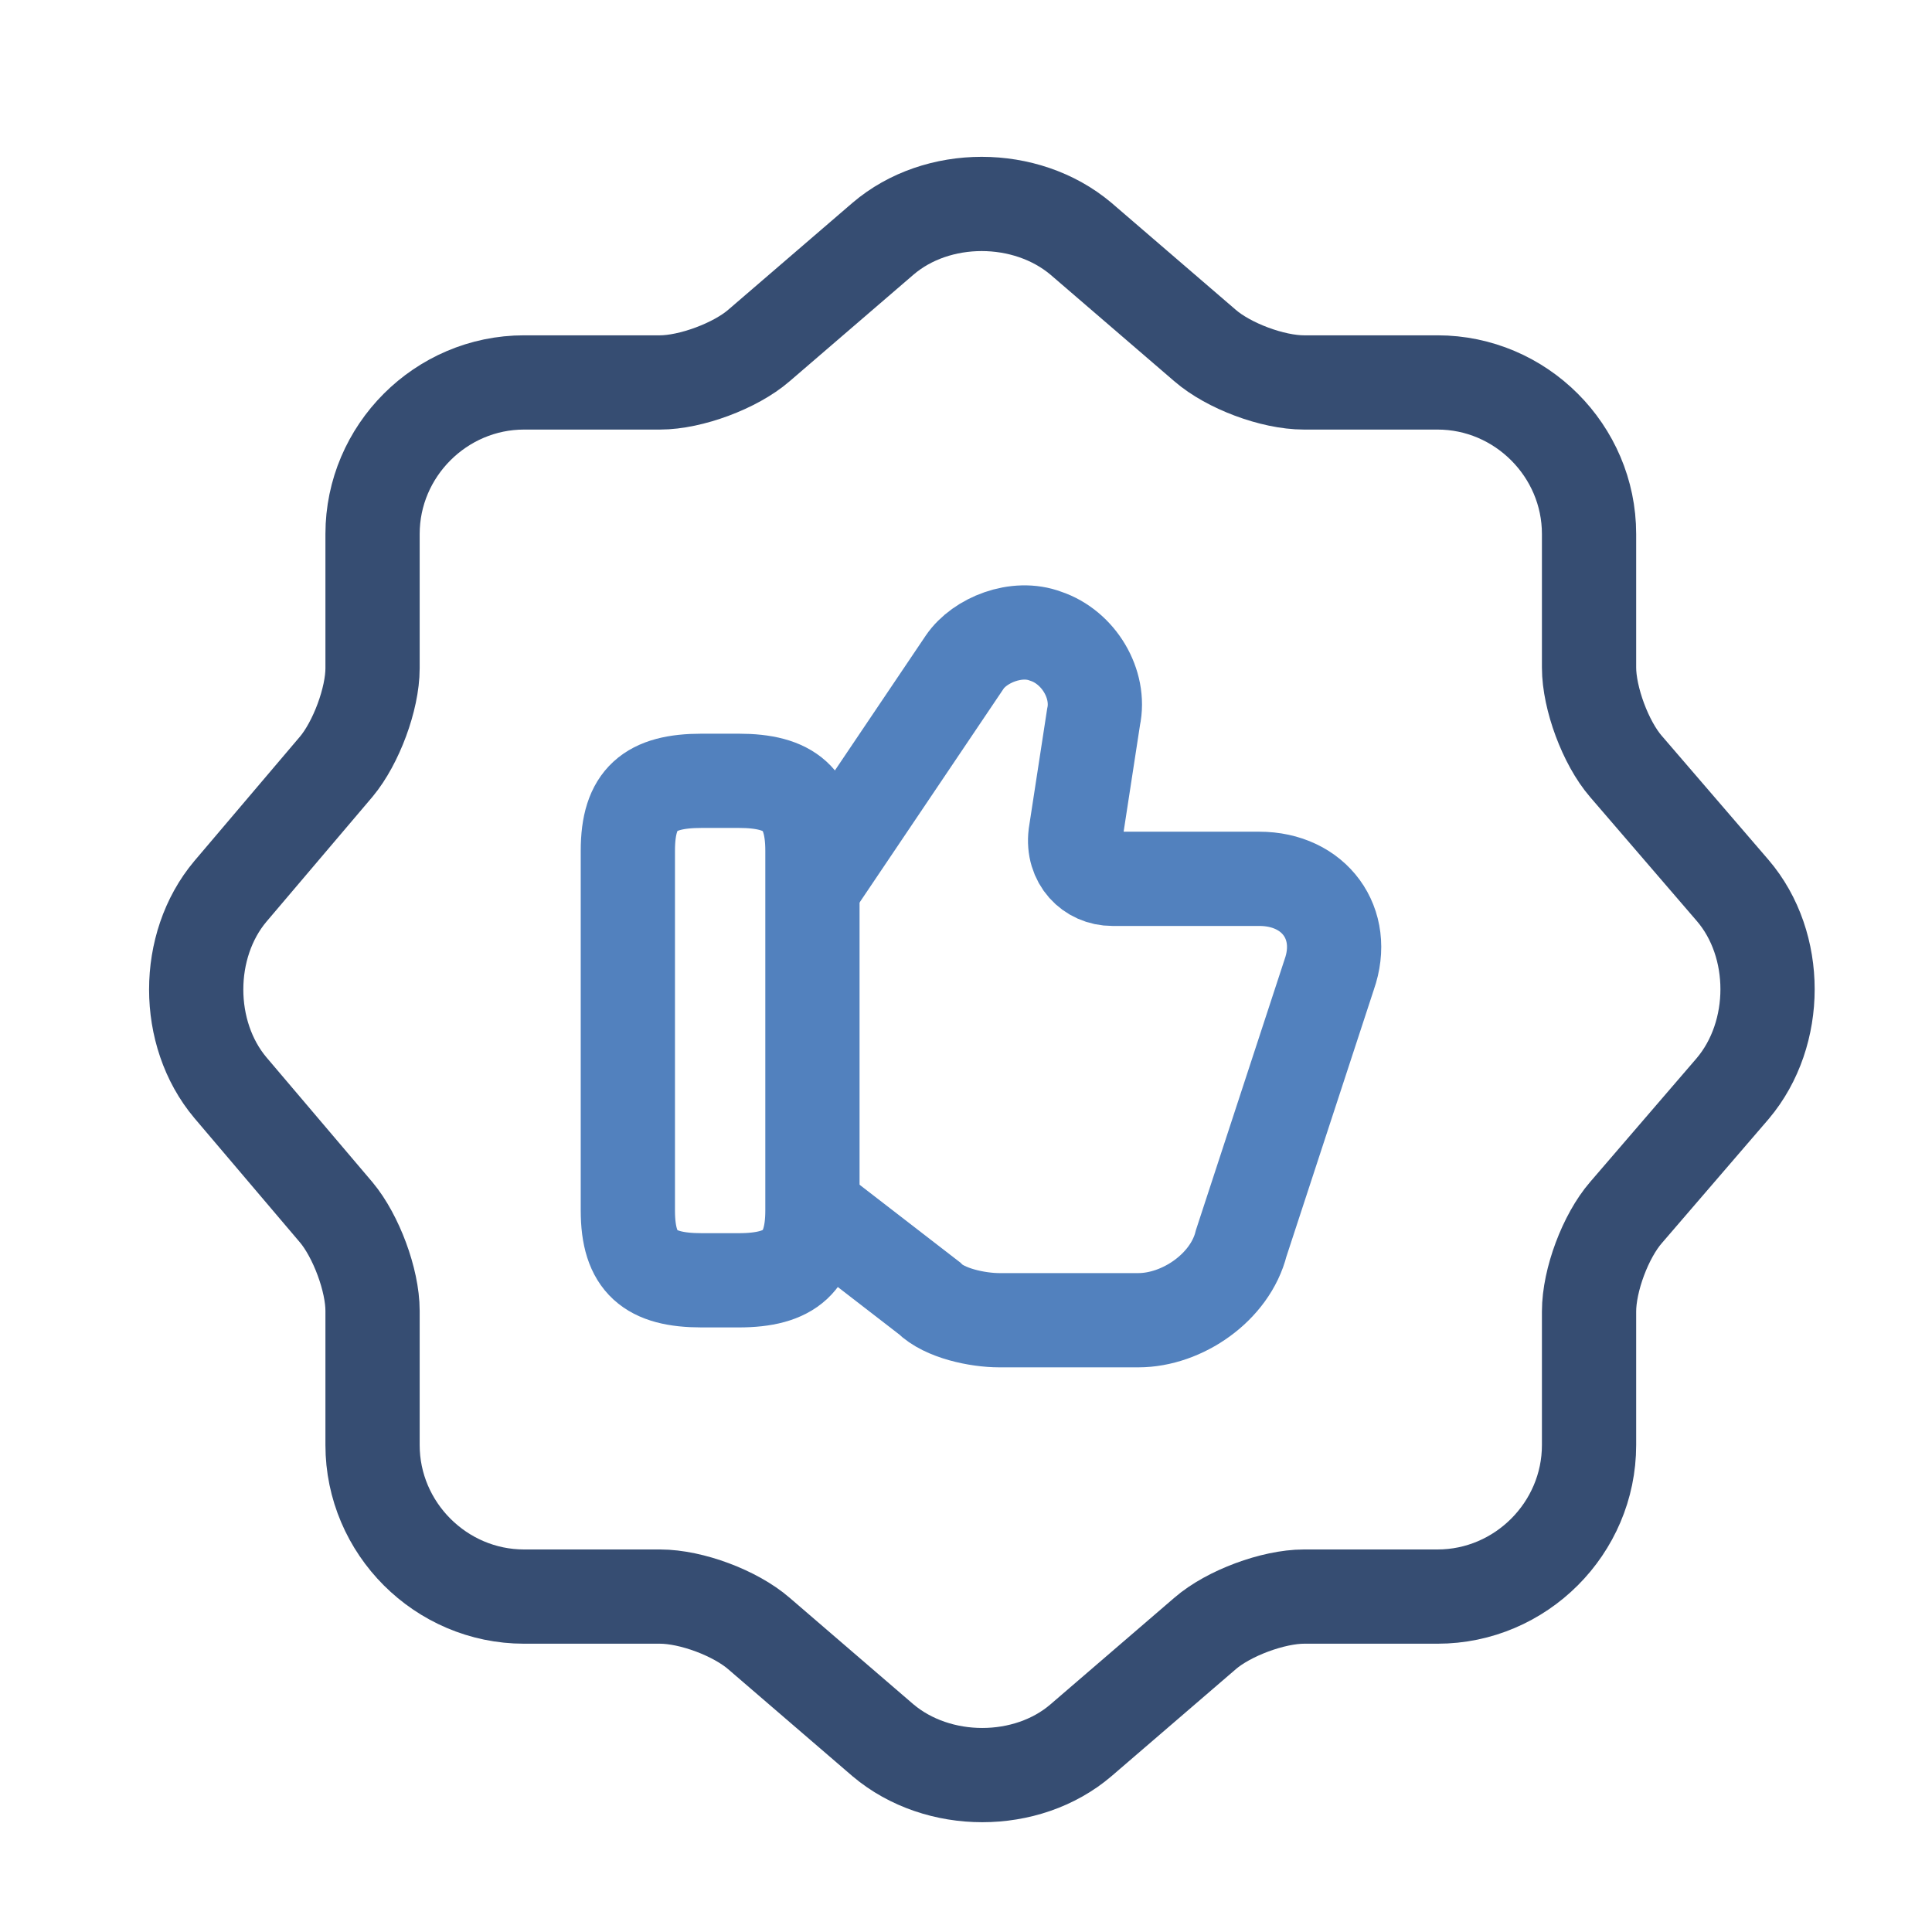
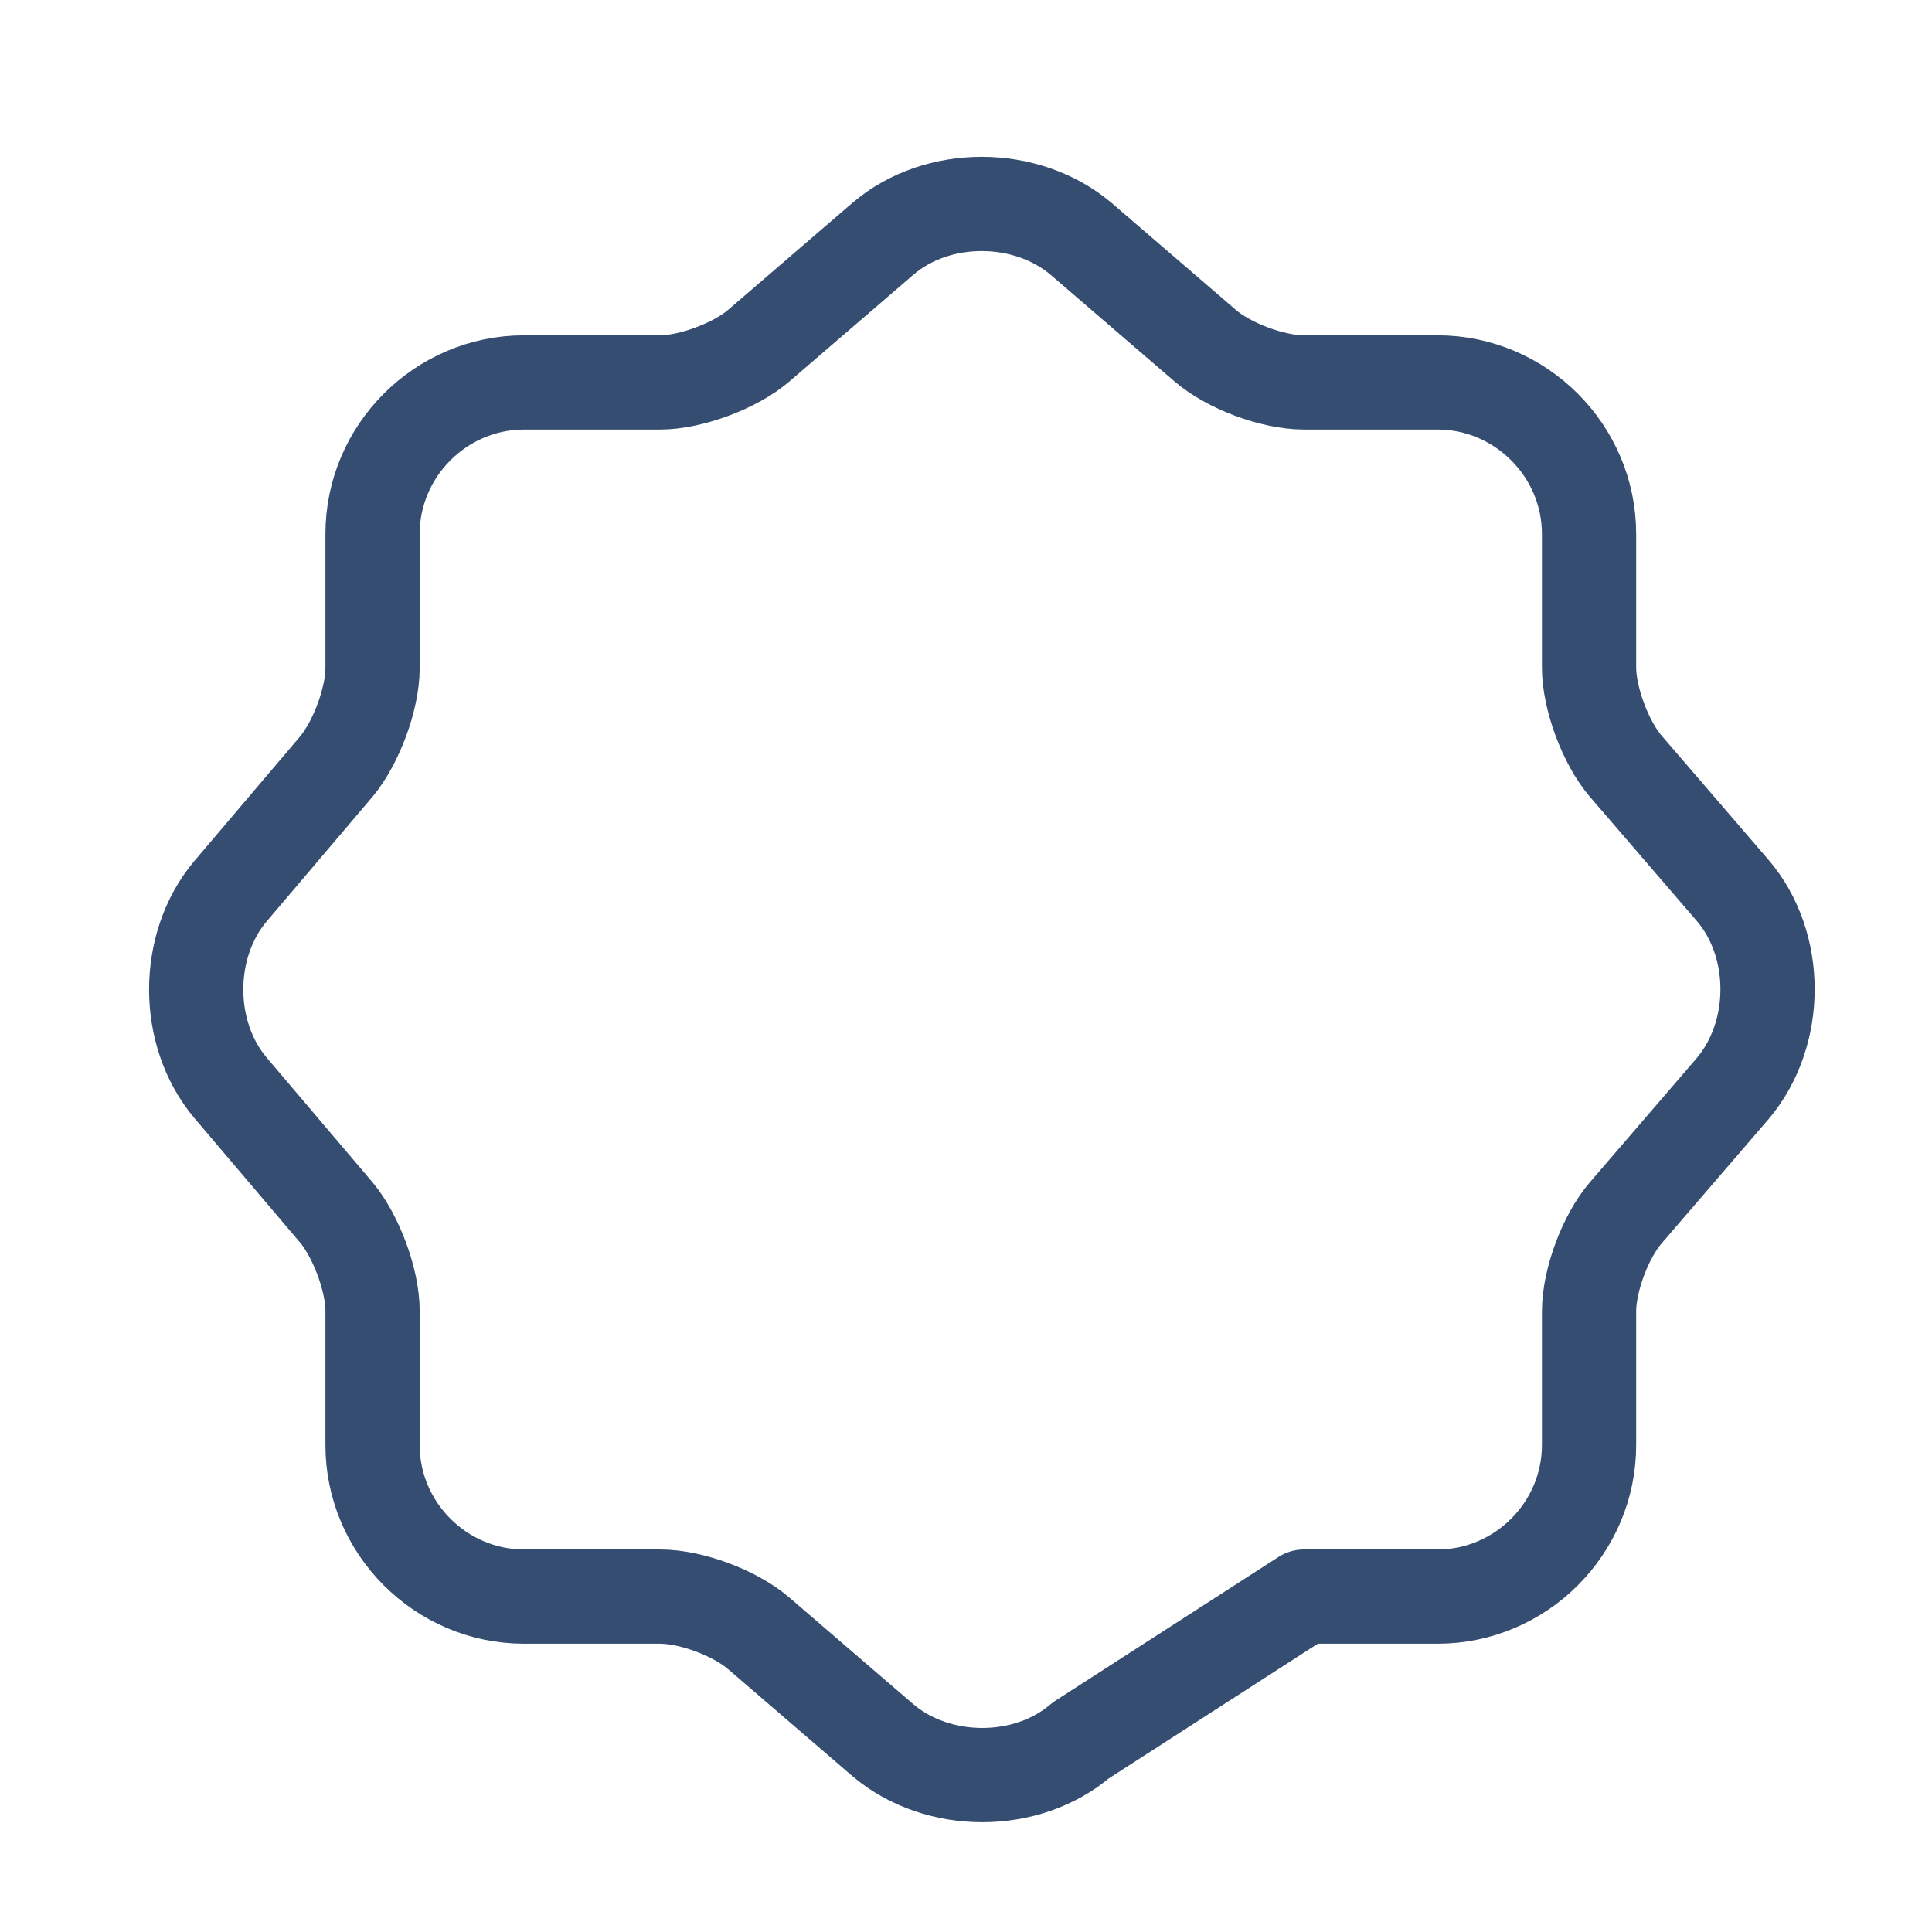
<svg xmlns="http://www.w3.org/2000/svg" width="41" height="41" viewBox="0 0 41 41" fill="none">
-   <path d="M18.739 5.066C19.889 4.082 21.772 4.082 22.939 5.066L25.572 7.332C26.072 7.766 27.006 8.116 27.672 8.116H30.506C32.272 8.116 33.722 9.566 33.722 11.332V14.166C33.722 14.816 34.072 15.766 34.506 16.266L36.772 18.899C37.756 20.049 37.756 21.932 36.772 23.099L34.506 25.732C34.072 26.232 33.722 27.166 33.722 27.832V30.666C33.722 32.432 32.272 33.882 30.506 33.882H27.672C27.022 33.882 26.072 34.232 25.572 34.666L22.939 36.932C21.789 37.916 19.906 37.916 18.739 36.932L16.106 34.666C15.606 34.232 14.672 33.882 14.006 33.882H11.122C9.356 33.882 7.906 32.432 7.906 30.666V27.816C7.906 27.166 7.556 26.232 7.139 25.732L4.889 23.082C3.922 21.932 3.922 20.066 4.889 18.916L7.139 16.266C7.556 15.766 7.906 14.832 7.906 14.182V11.332C7.906 9.566 9.356 8.116 11.122 8.116H14.006C14.656 8.116 15.606 7.766 16.106 7.332L18.739 5.066Z" stroke="#364D72" stroke-width="2" stroke-linecap="round" stroke-linejoin="round" />
-   <path d="M17.307 25.684L19.723 27.55C20.04 27.867 20.74 28.017 21.207 28.017H24.157C25.09 28.017 26.107 27.317 26.34 26.384L28.207 20.684C28.59 19.6 27.89 18.65 26.723 18.65H23.607C23.14 18.65 22.757 18.267 22.823 17.717L23.207 15.217C23.357 14.517 22.89 13.734 22.19 13.501C21.573 13.267 20.79 13.584 20.473 14.05L17.273 18.8" stroke="#5281BE" stroke-width="2" stroke-miterlimit="10" />
-   <path d="M13.324 25.687V18.054C13.324 16.954 13.791 16.57 14.891 16.57H15.674C16.758 16.57 17.241 16.954 17.241 18.054V25.687C17.241 26.77 16.774 27.17 15.674 27.17H14.891C13.791 27.17 13.324 26.787 13.324 25.687Z" stroke="#5281BE" stroke-width="2" stroke-linecap="round" stroke-linejoin="round" />
+   <path d="M18.739 5.066C19.889 4.082 21.772 4.082 22.939 5.066L25.572 7.332C26.072 7.766 27.006 8.116 27.672 8.116H30.506C32.272 8.116 33.722 9.566 33.722 11.332V14.166C33.722 14.816 34.072 15.766 34.506 16.266L36.772 18.899C37.756 20.049 37.756 21.932 36.772 23.099L34.506 25.732C34.072 26.232 33.722 27.166 33.722 27.832V30.666C33.722 32.432 32.272 33.882 30.506 33.882H27.672L22.939 36.932C21.789 37.916 19.906 37.916 18.739 36.932L16.106 34.666C15.606 34.232 14.672 33.882 14.006 33.882H11.122C9.356 33.882 7.906 32.432 7.906 30.666V27.816C7.906 27.166 7.556 26.232 7.139 25.732L4.889 23.082C3.922 21.932 3.922 20.066 4.889 18.916L7.139 16.266C7.556 15.766 7.906 14.832 7.906 14.182V11.332C7.906 9.566 9.356 8.116 11.122 8.116H14.006C14.656 8.116 15.606 7.766 16.106 7.332L18.739 5.066Z" stroke="#364D72" stroke-width="2" stroke-linecap="round" stroke-linejoin="round" />
</svg>